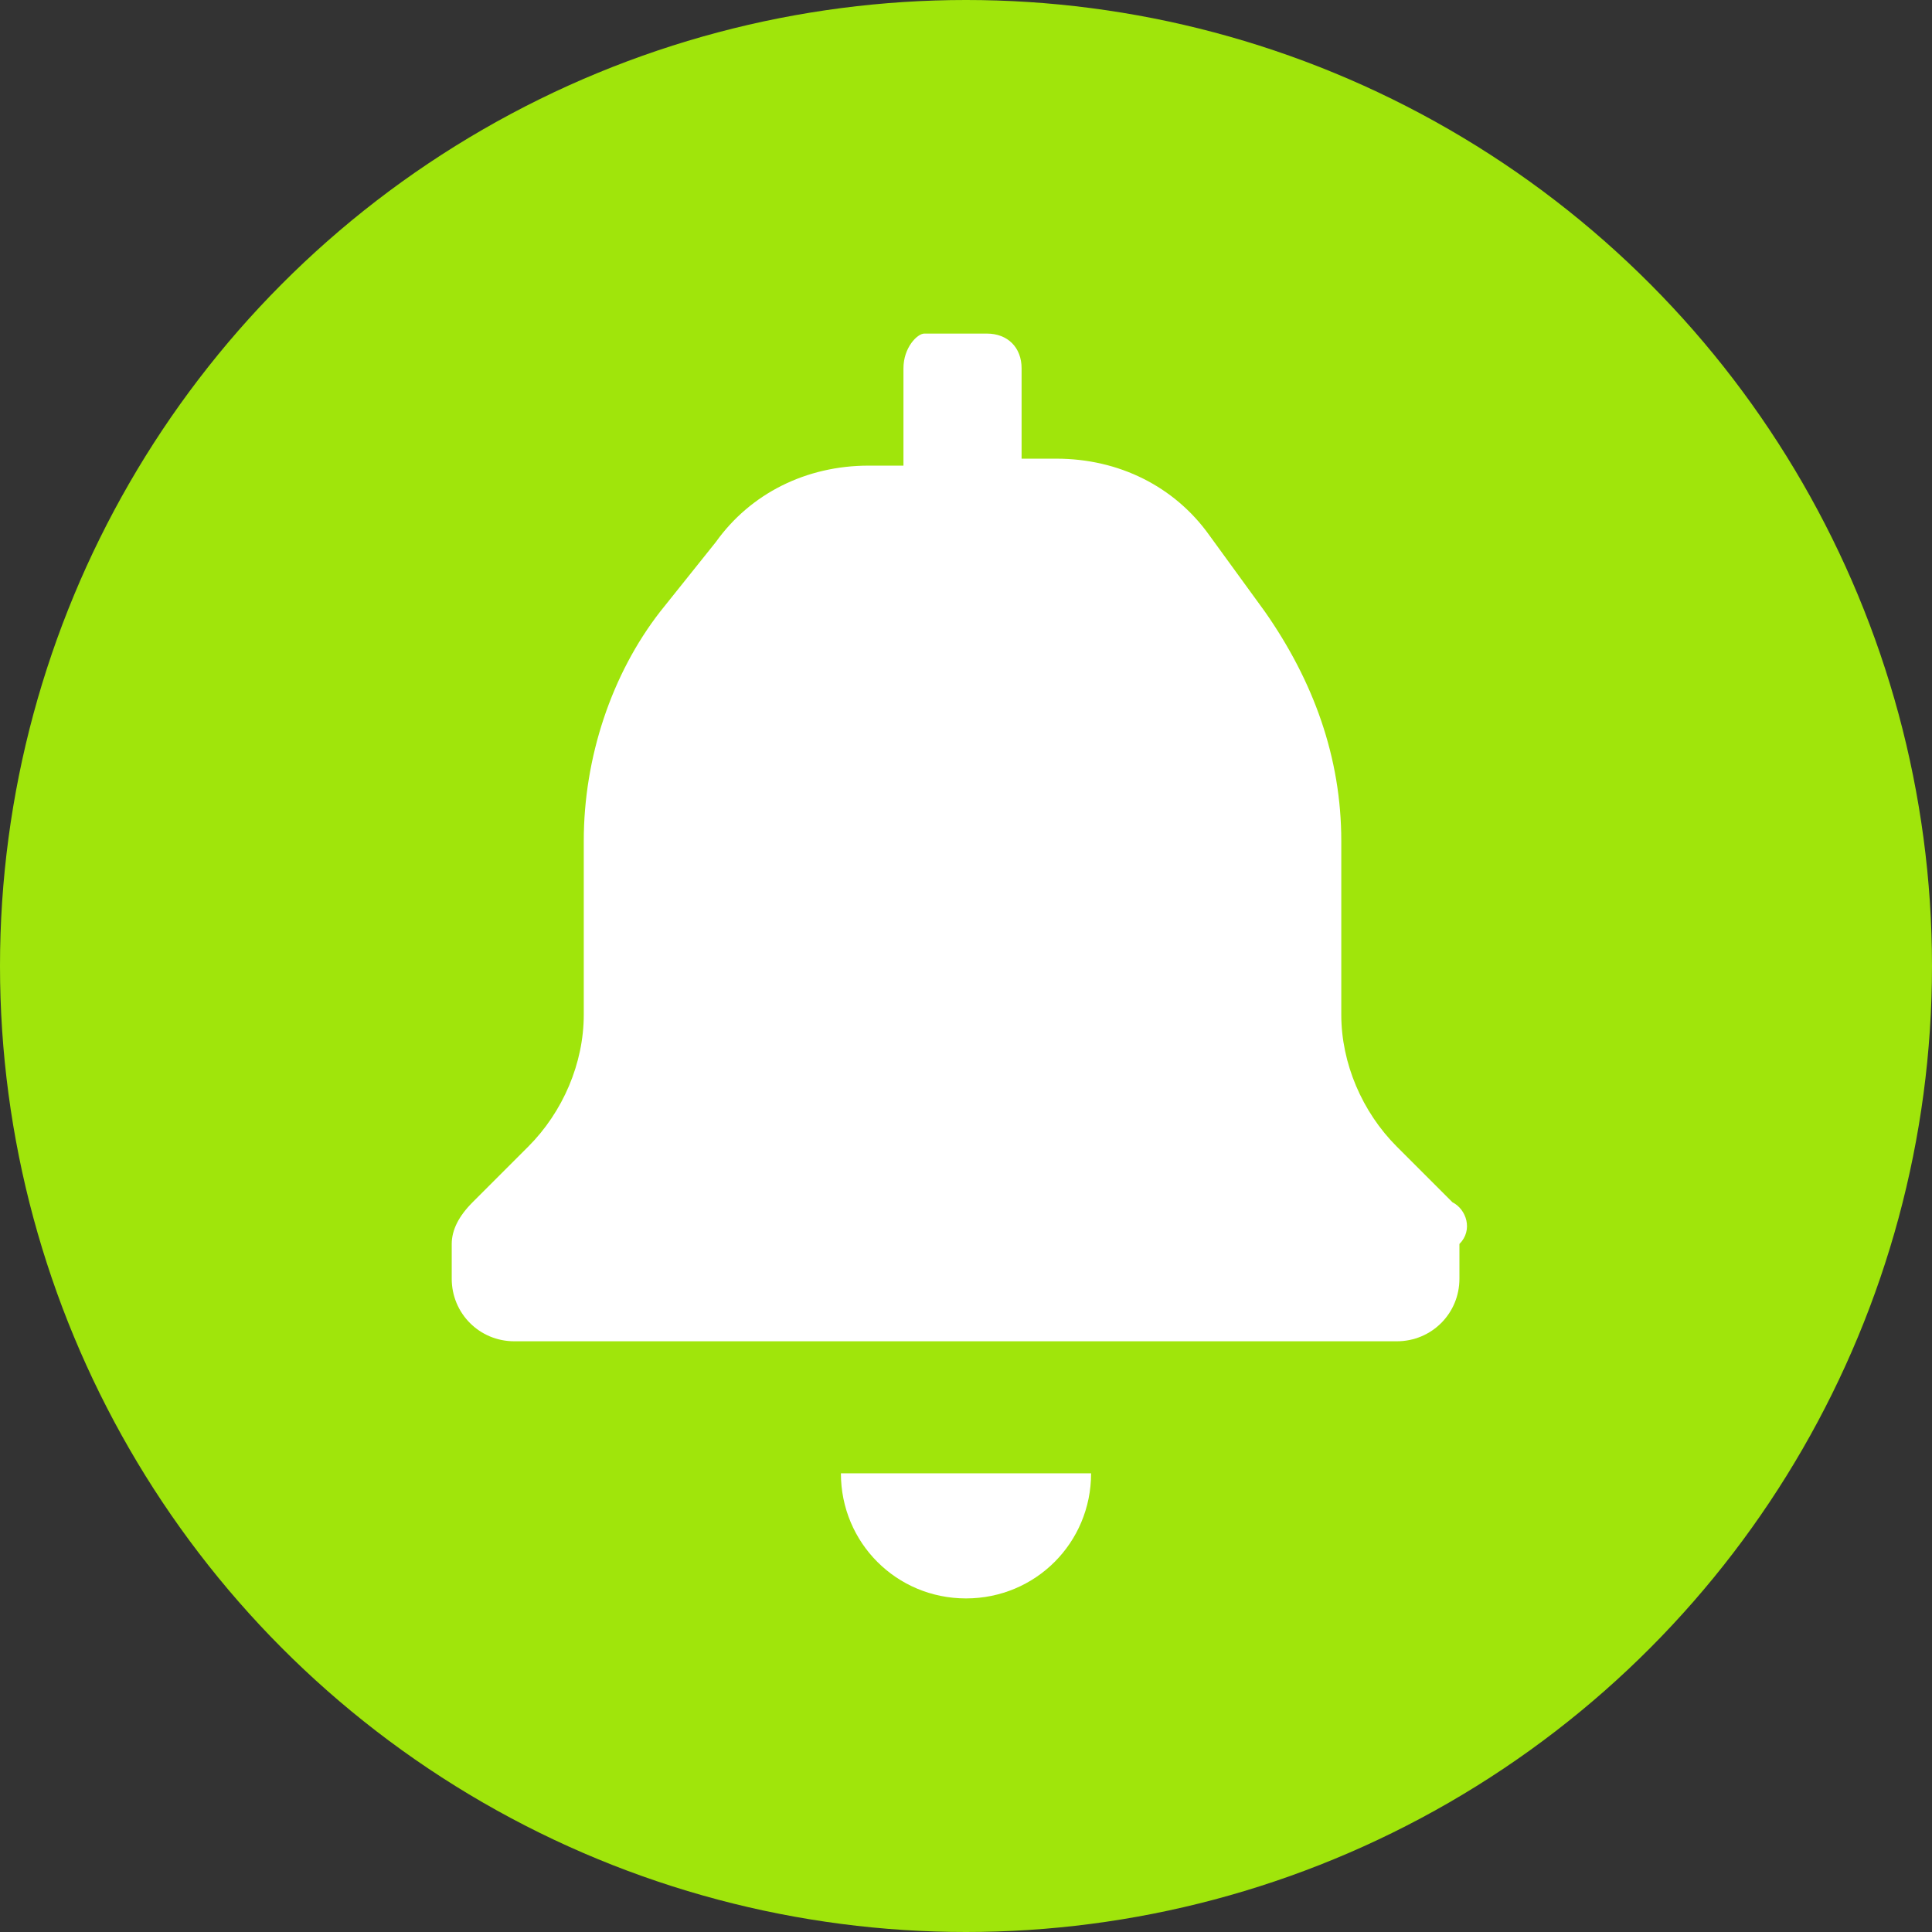
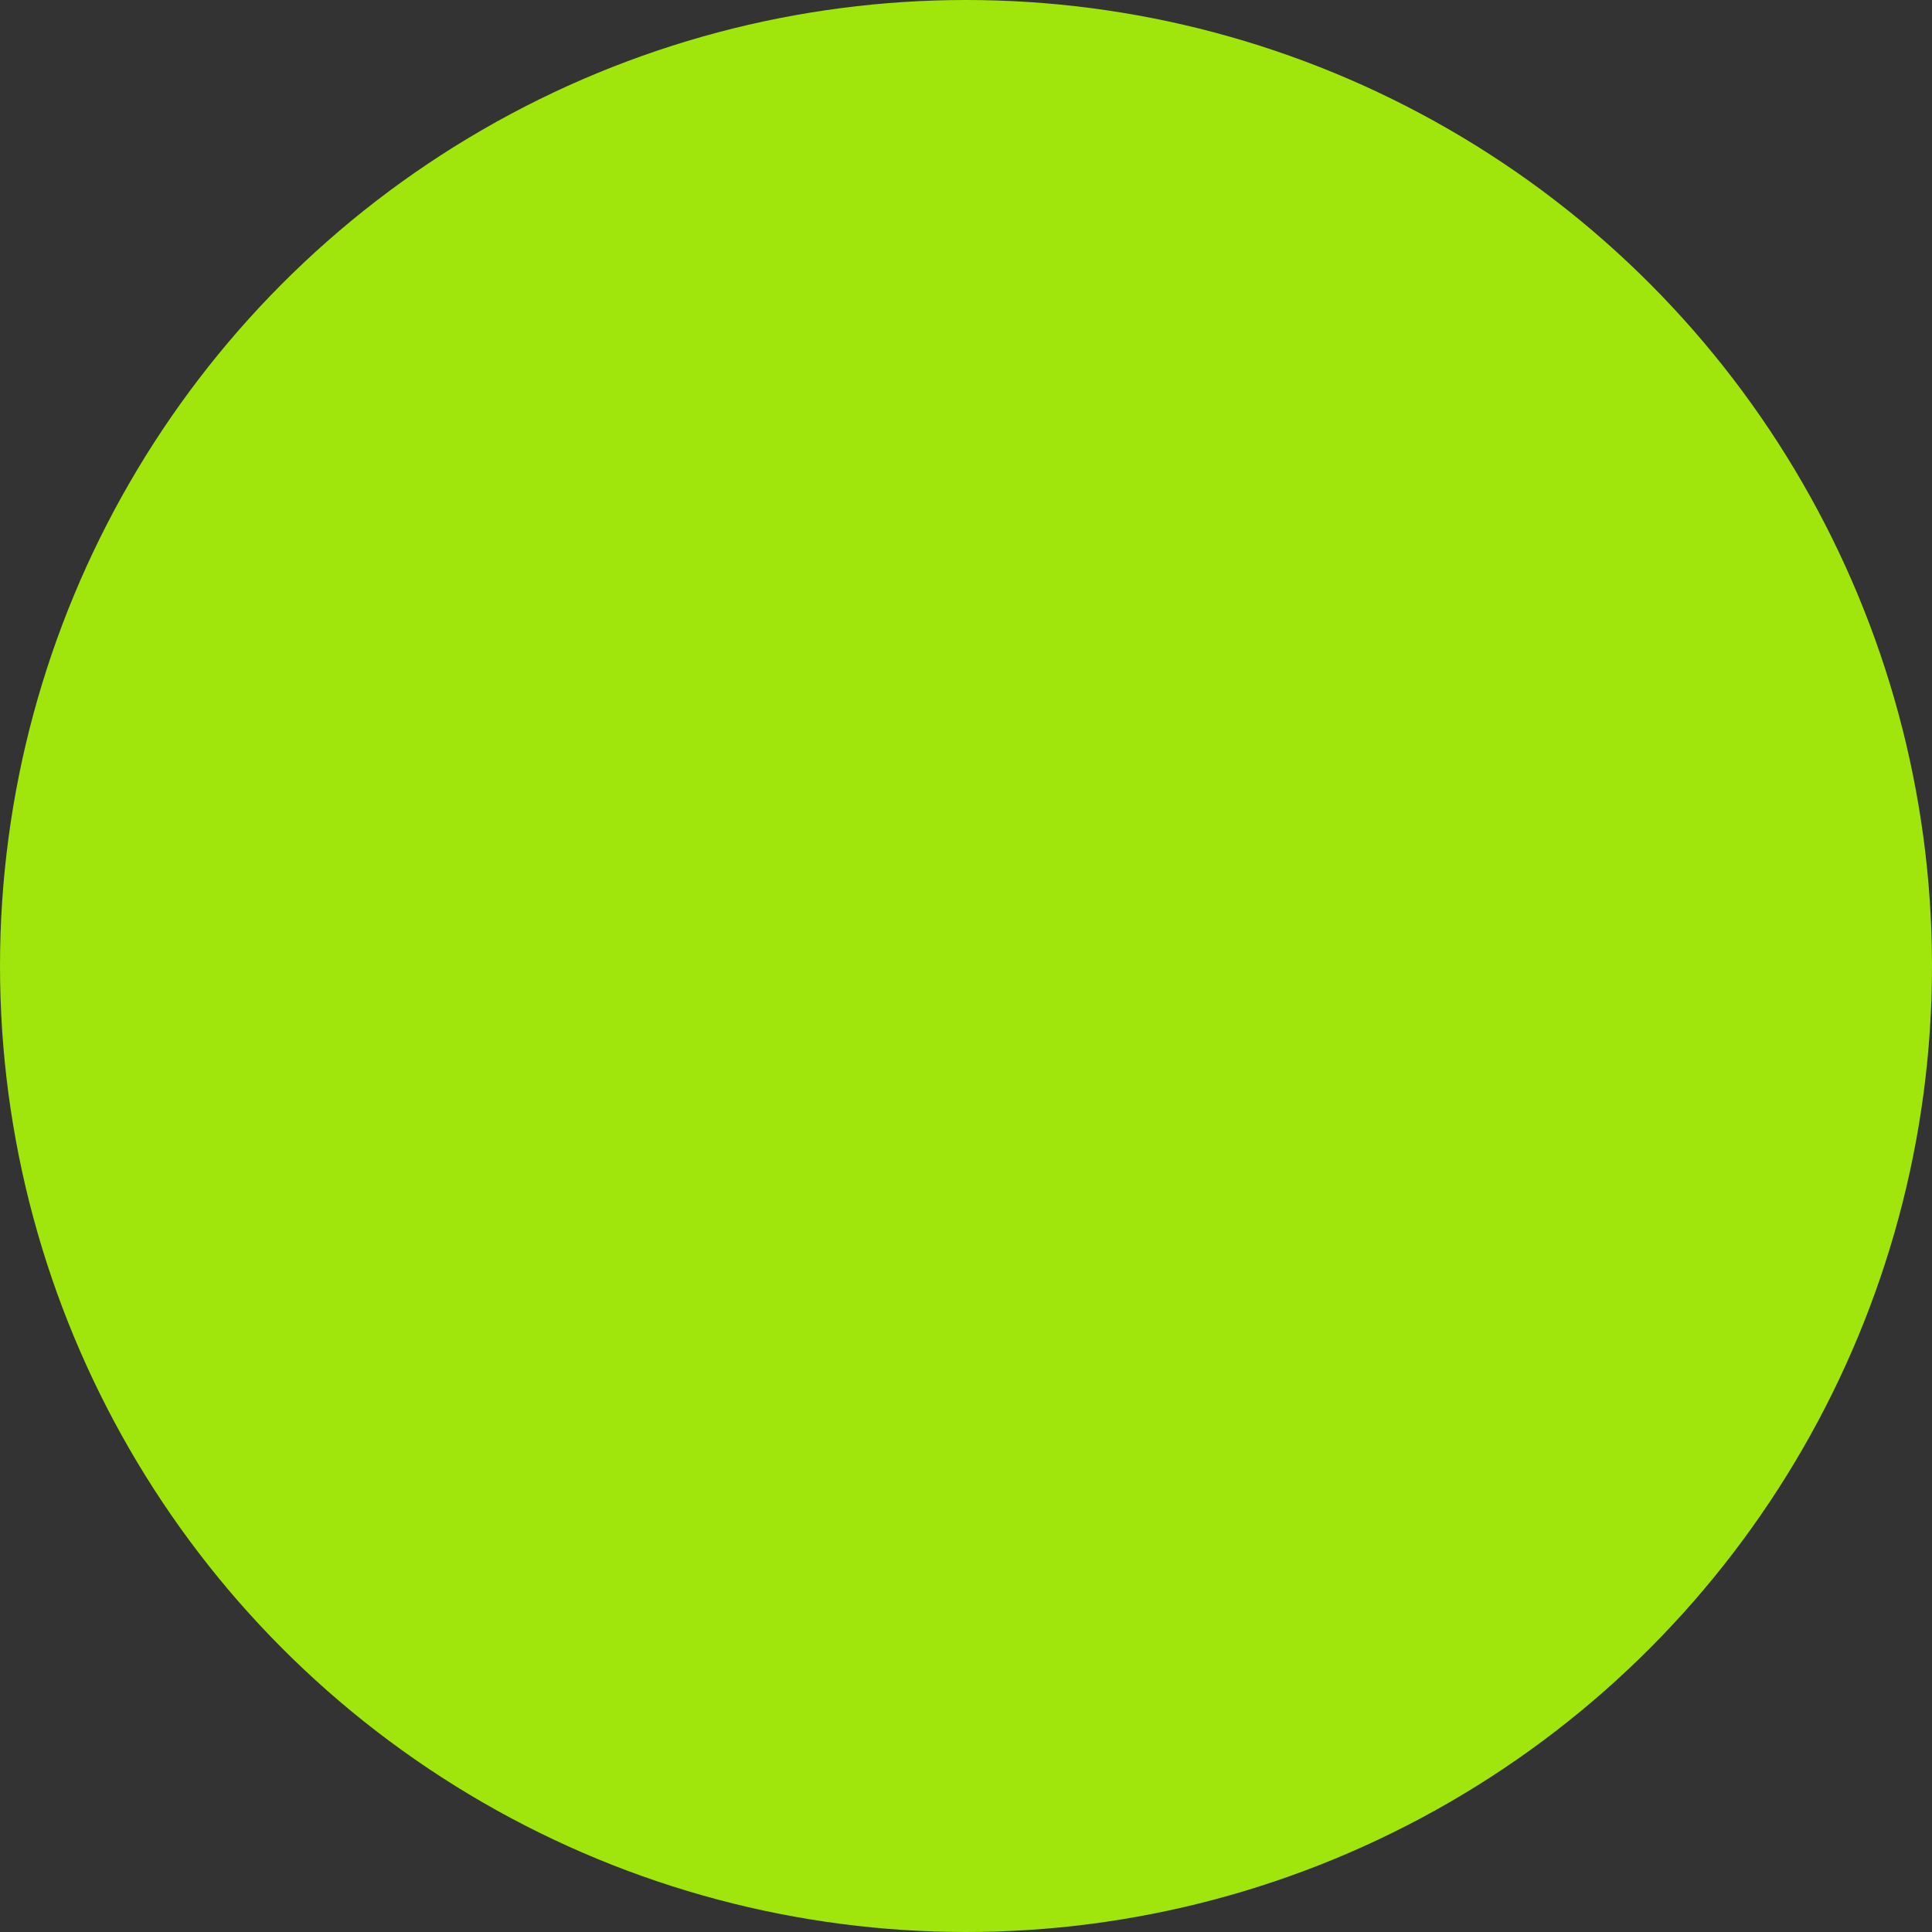
<svg xmlns="http://www.w3.org/2000/svg" version="1.1" id="Layer_1" x="0px" y="0px" viewBox="0 0 27.8 27.8" style="enable-background:new 0 0 27.8 27.8;" xml:space="preserve">
  <rect x="0" y="0" width="27.8" height="27.8" fill="#333333" stroke="none" />
  <style type="text/css">
	.st0{fill:#A0E50B;}
	.st1{fill:#FFFFFF;}
</style>
  <g>
    <circle class="st0" cx="13.9" cy="13.9" r="13.9" />
    <g>
      <g>
        <g>
          <g>
            <g>
              <g>
                <g>
                  <g>
-                     <path class="st1" d="M12.1,21.2h3.6c0,1-0.8,1.8-1.8,1.8S12.1,22.2,12.1,21.2z M20.9,17.3l-0.8-0.8           c-0.5-0.5-0.8-1.2-0.8-1.9v-2.5c0-1.2-0.4-2.3-1.1-3.3l-0.8-1.1c-0.5-0.7-1.3-1.1-2.2-1.1h-0.5V5.3c0-0.3-0.2-0.5-0.5-0.5           h-0.9C13.2,4.8,13,5,13,5.3v1.4h-0.5c-0.9,0-1.7,0.4-2.2,1.1L9.5,8.8c-0.7,0.9-1.1,2.1-1.1,3.3v2.5c0,0.7-0.3,1.4-0.8,1.9           l-0.8,0.8c-0.2,0.2-0.3,0.4-0.3,0.6v0.5c0,0.5,0.4,0.9,0.9,0.9h12.7c0.5,0,0.9-0.4,0.9-0.9v-0.5           C21.2,17.7,21.1,17.4,20.9,17.3z" />
-                   </g>
+                     </g>
                </g>
              </g>
            </g>
          </g>
        </g>
      </g>
    </g>
  </g>
</svg>